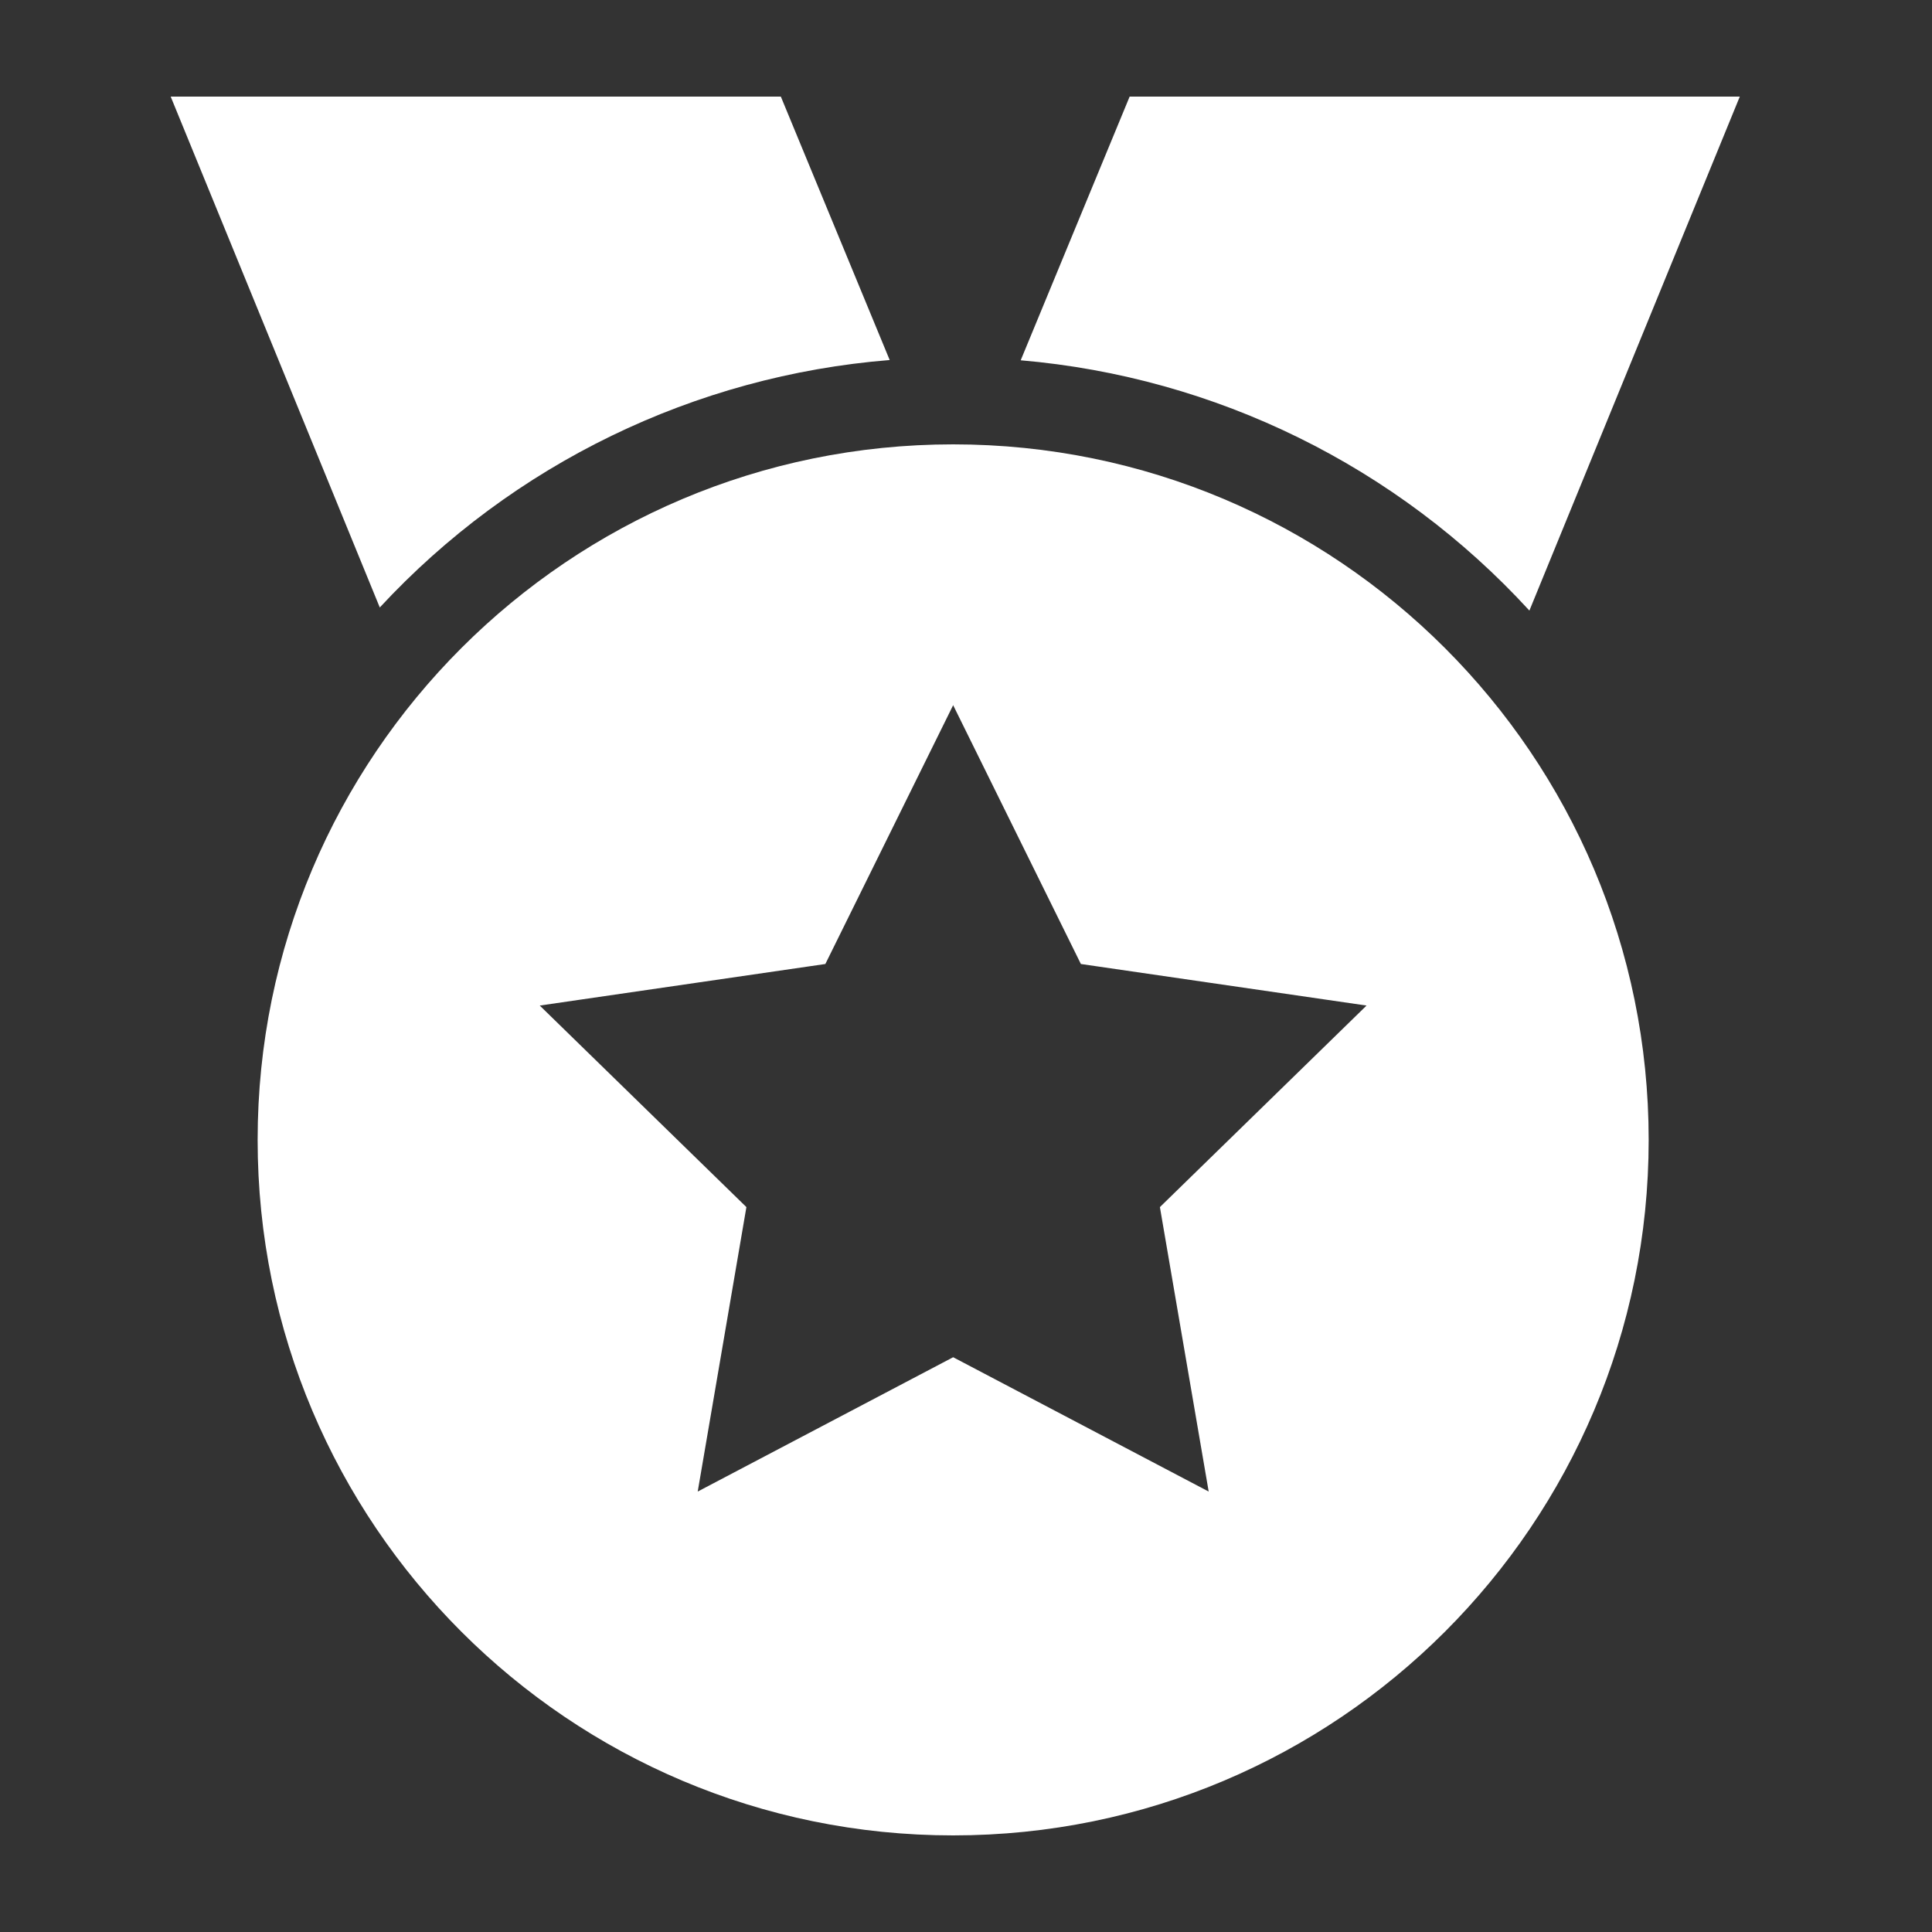
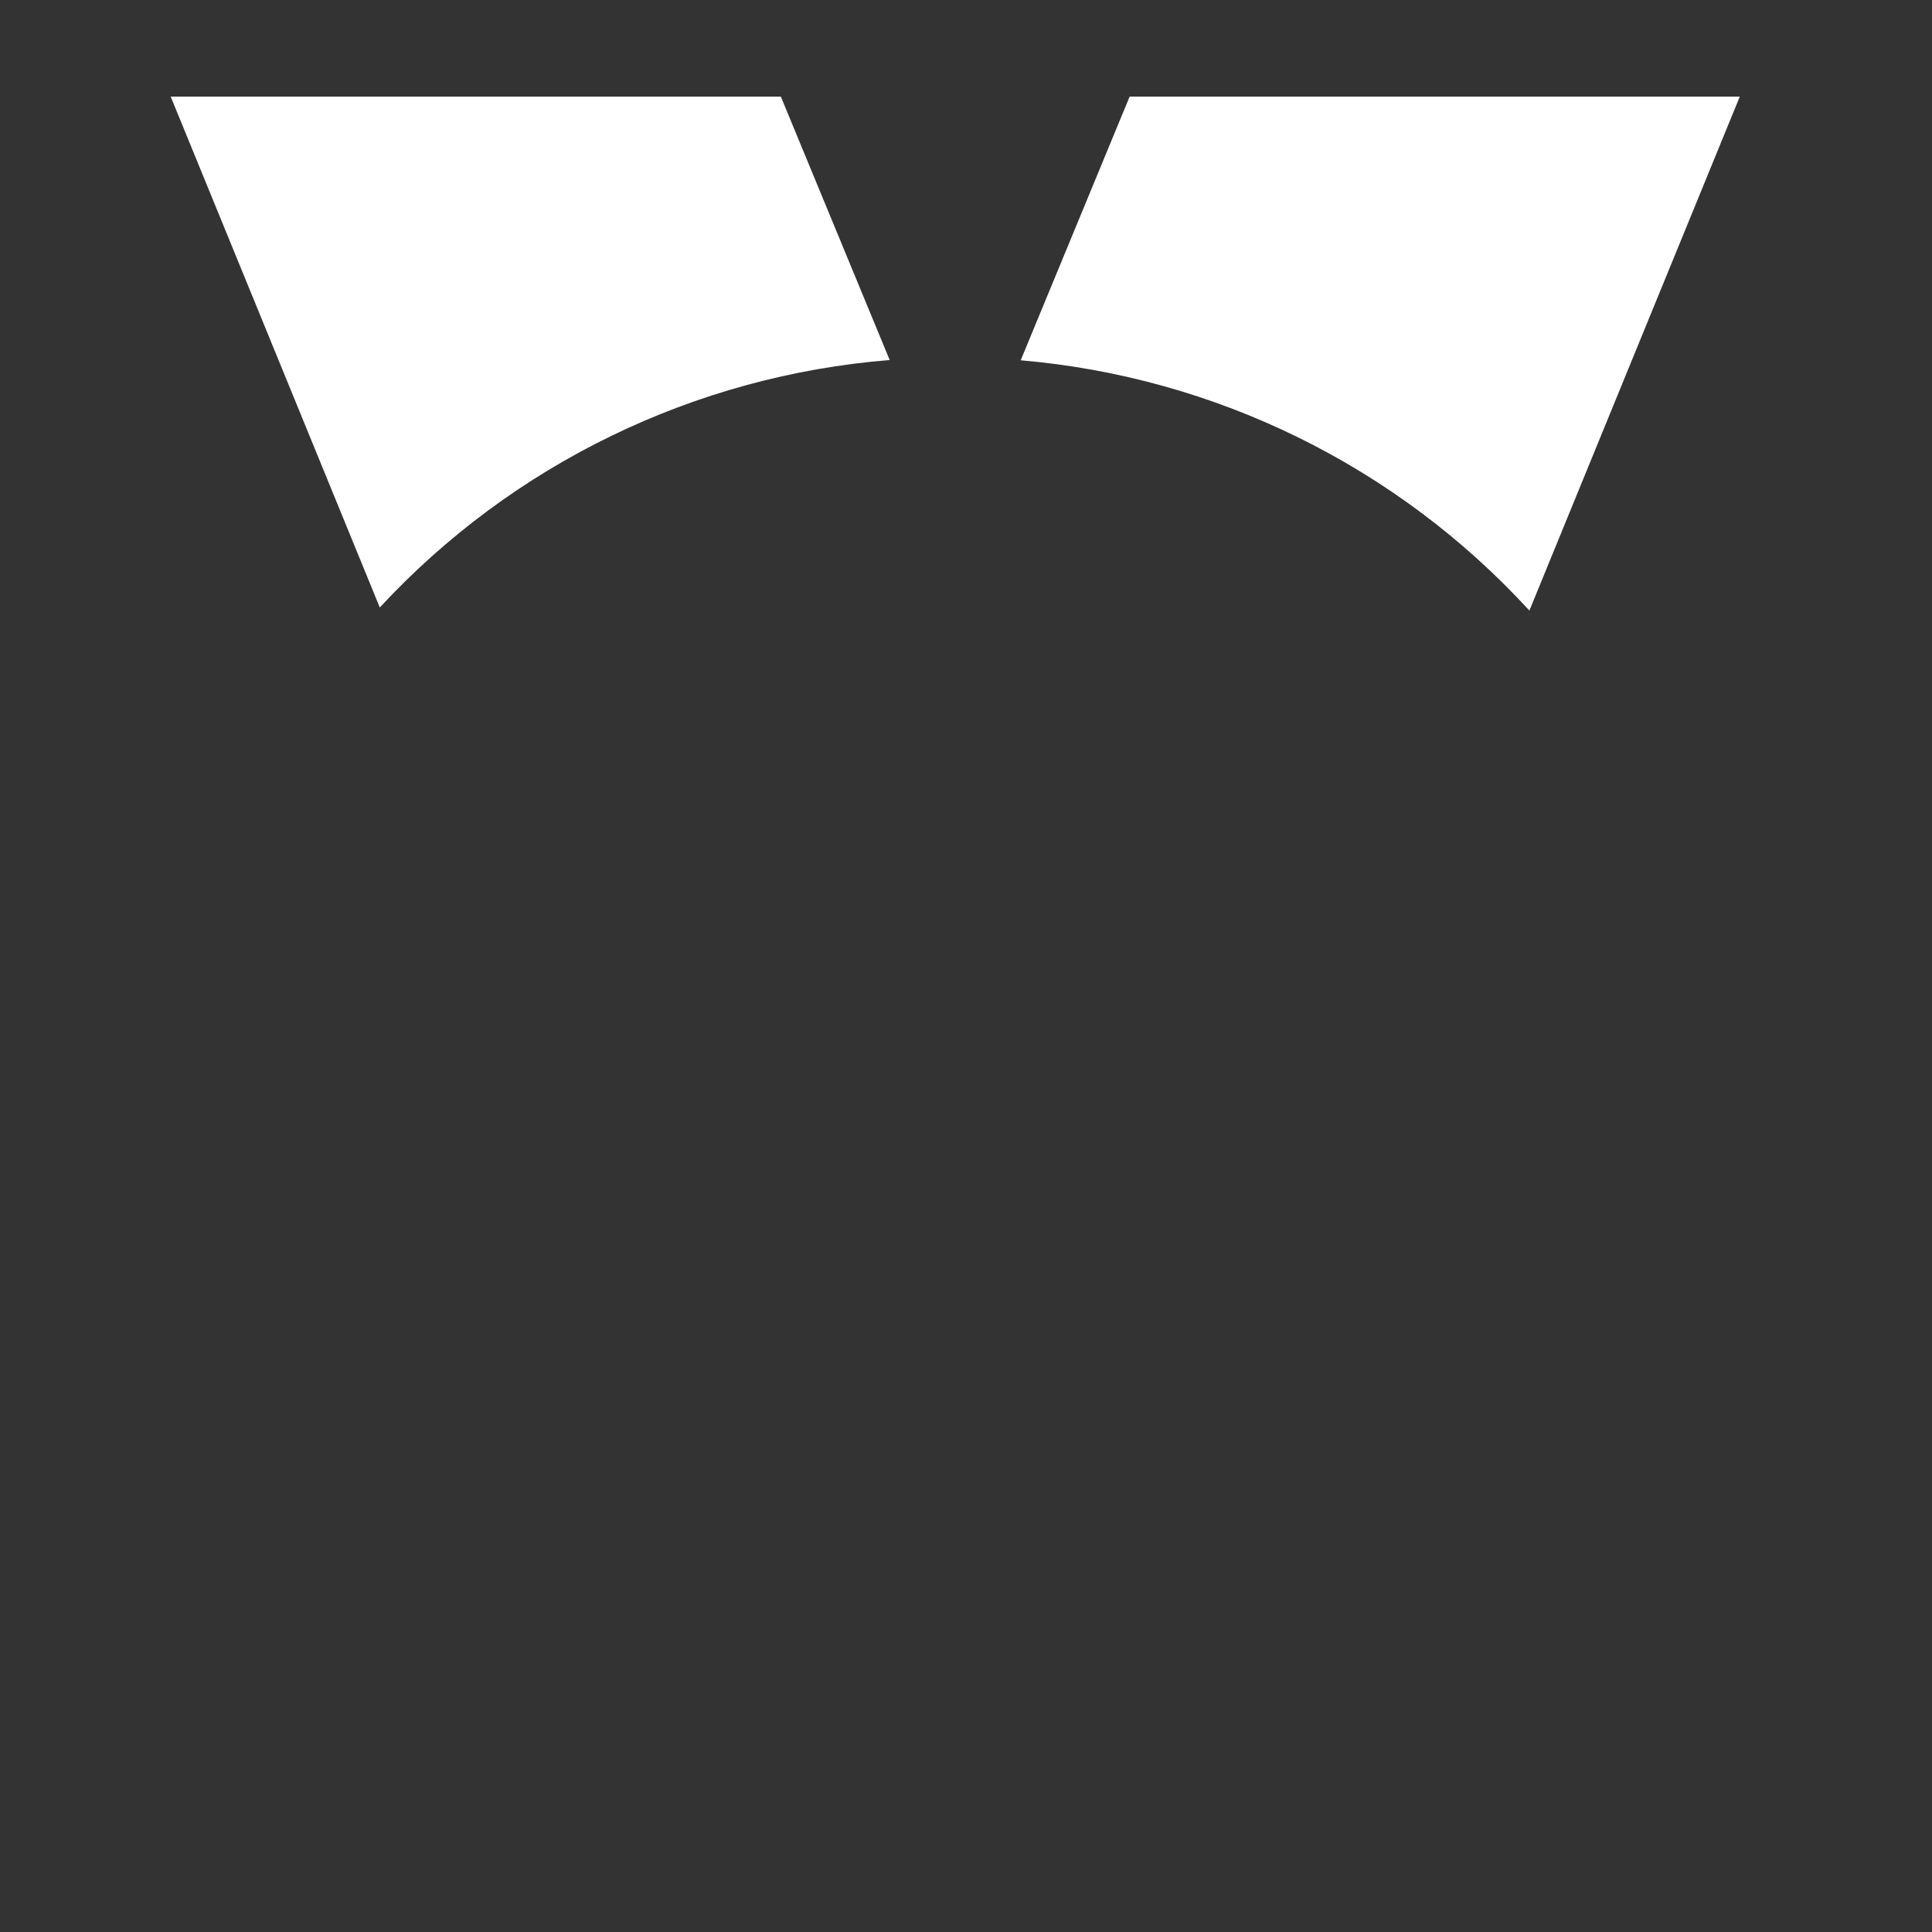
<svg xmlns="http://www.w3.org/2000/svg" width="80px" height="80px" viewBox="0 0 80 80" version="1.1">
  <rect x="0" y="0" width="80" height="80" fill="#333333" stroke="none" />
  <title>画板</title>
  <g id="画板" stroke="none" stroke-width="1" fill="none" fill-rule="evenodd">
    <g id="荣誉表彰" transform="translate(7, 4)" fill="#FFFFFF" fill-rule="nonzero">
-       <path d="M32.468,72 C16.562,72 3.668,59.106 3.668,43.2 C3.668,27.294 16.562,14.4 32.468,14.4 C48.374,14.4 61.268,27.294 61.268,43.2 C61.268,59.106 48.374,72 32.468,72 Z M32.468,52.2 L43.049,57.762 L41.029,45.983 L49.586,37.638 L37.757,35.917 L32.468,25.2 L27.176,35.917 L15.35,37.638 L23.907,45.983 L21.891,57.762 L32.468,52.2 Z" id="形状" />
      <path d="M35.265,10.919 L39.776,0 L65.041,0 L56.329,21.283 C50.855,15.31 43.338,11.611 35.265,10.919 Z M8.726,21.154 L0.068,0 L25.333,0 L29.84,10.908 C21.767,11.556 14.232,15.213 8.726,21.154 Z" id="形状" />
    </g>
  </g>
</svg>